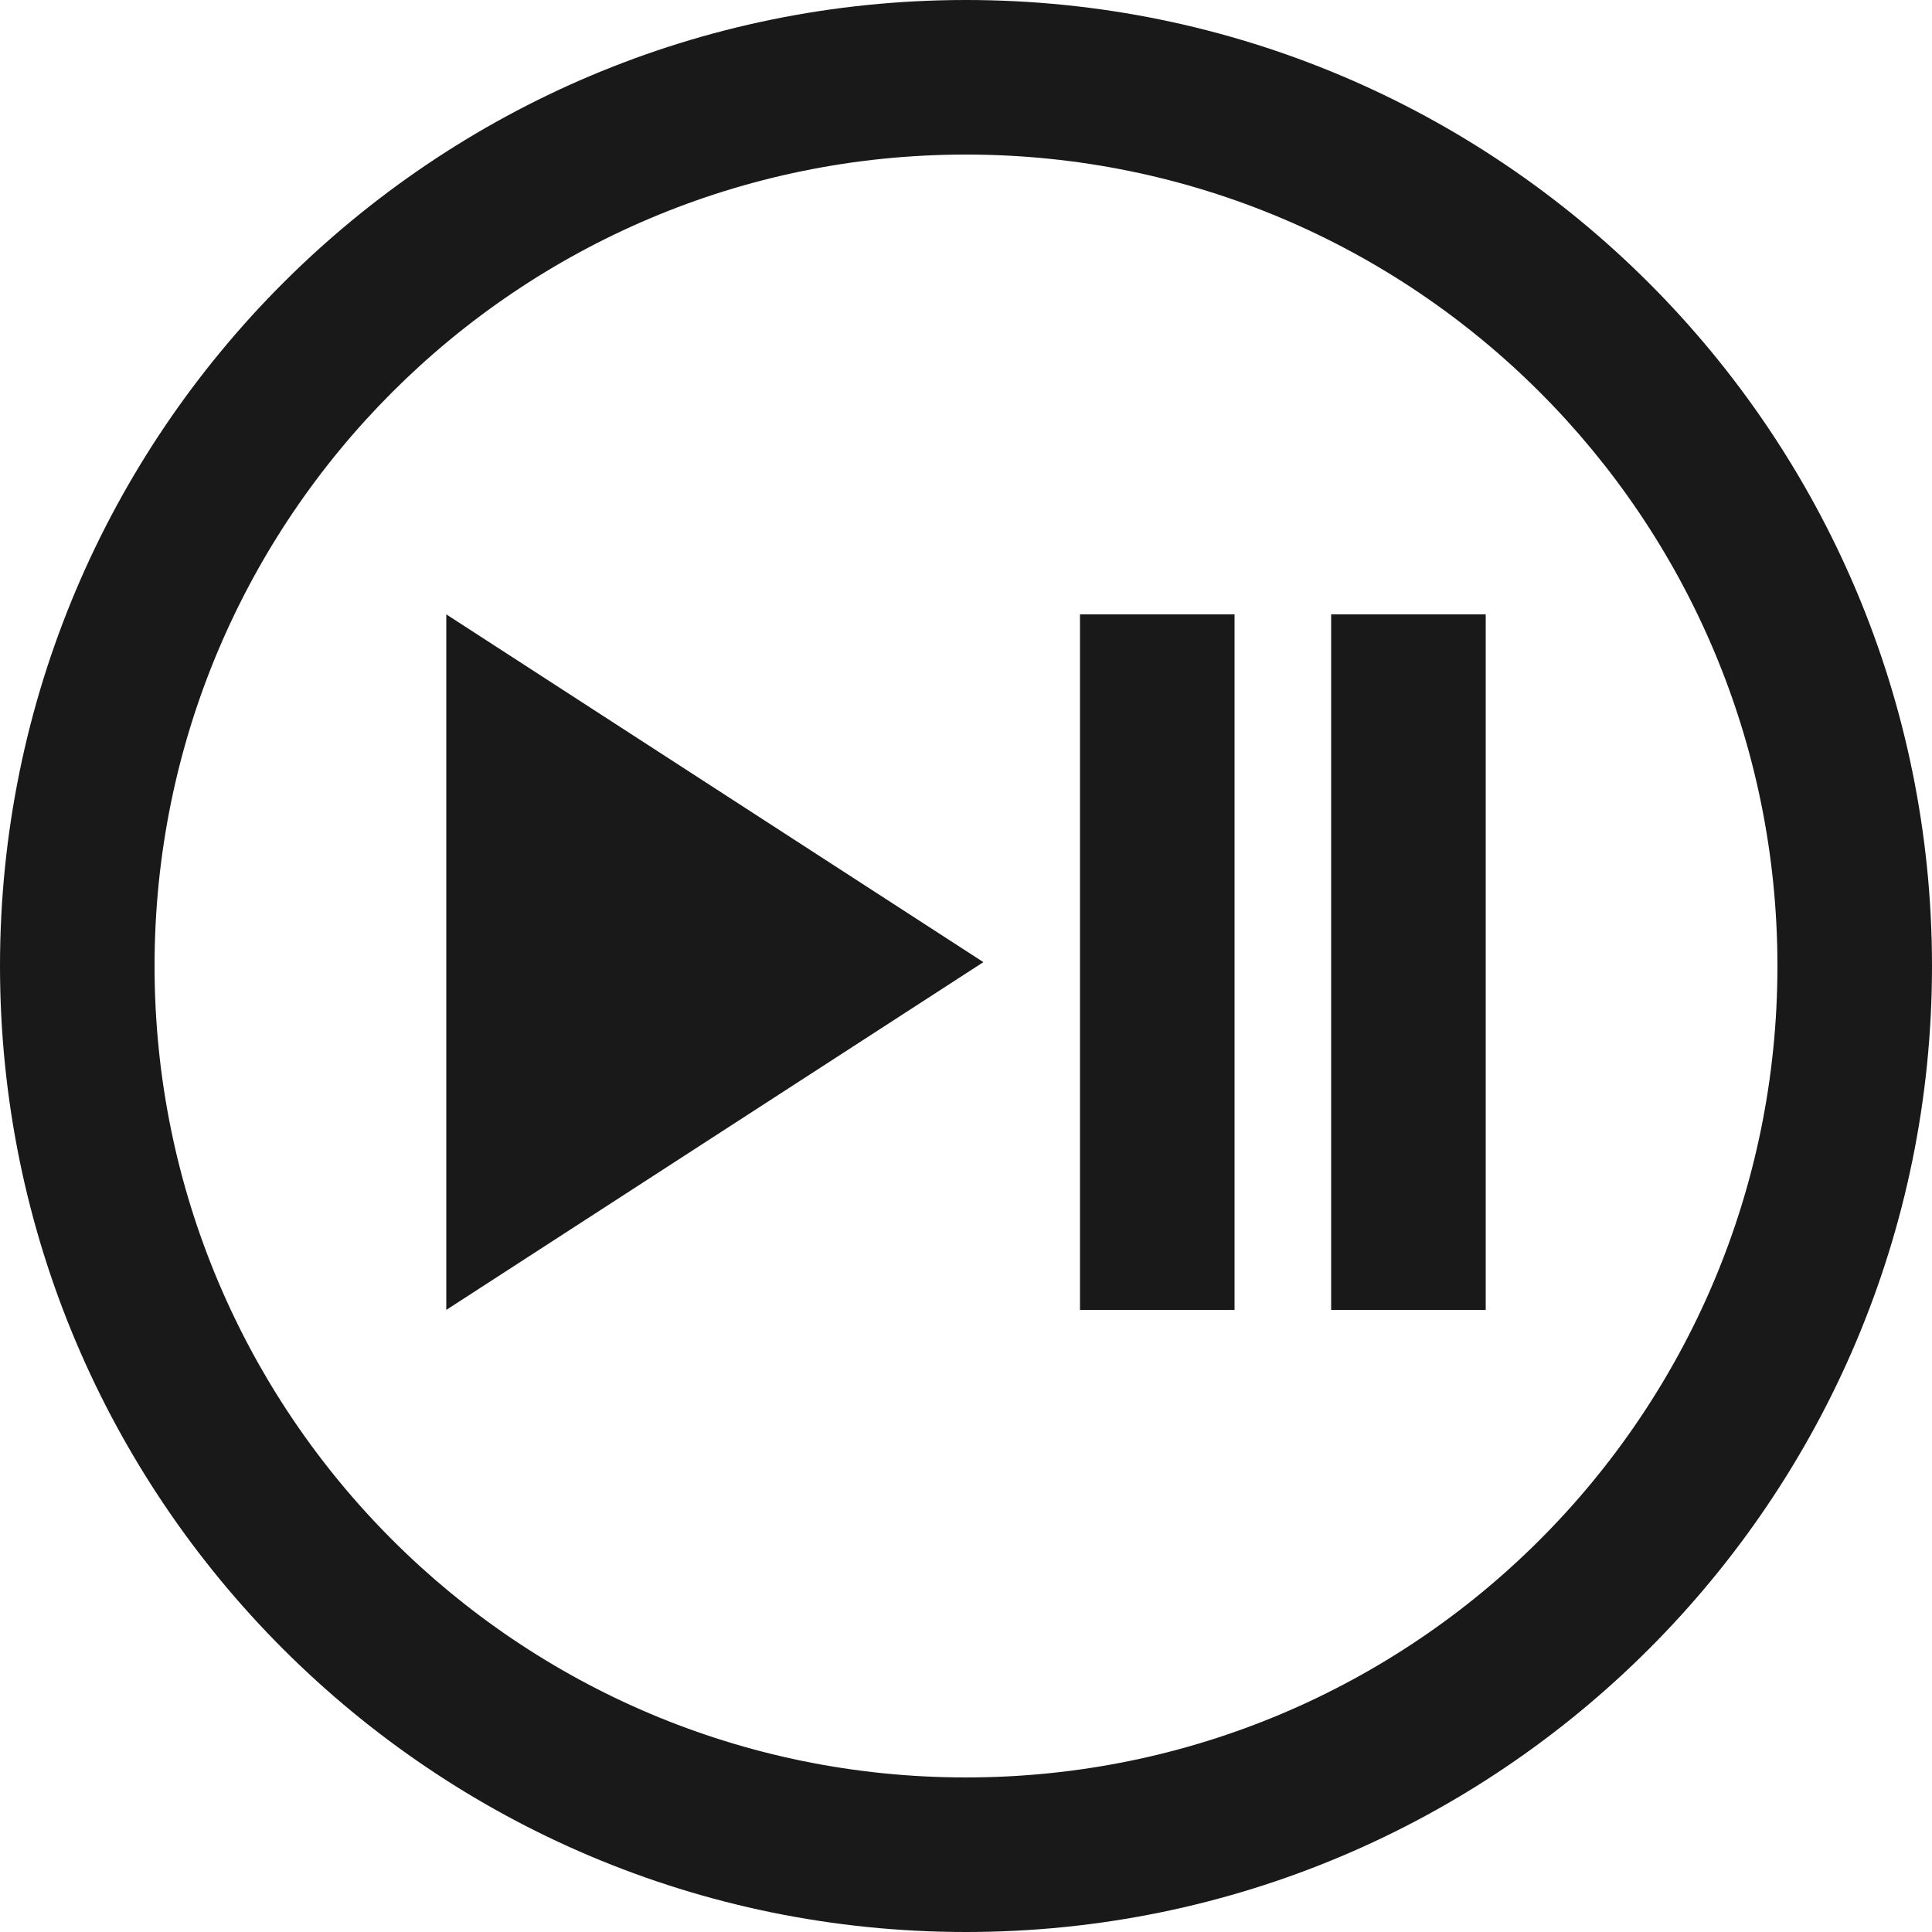
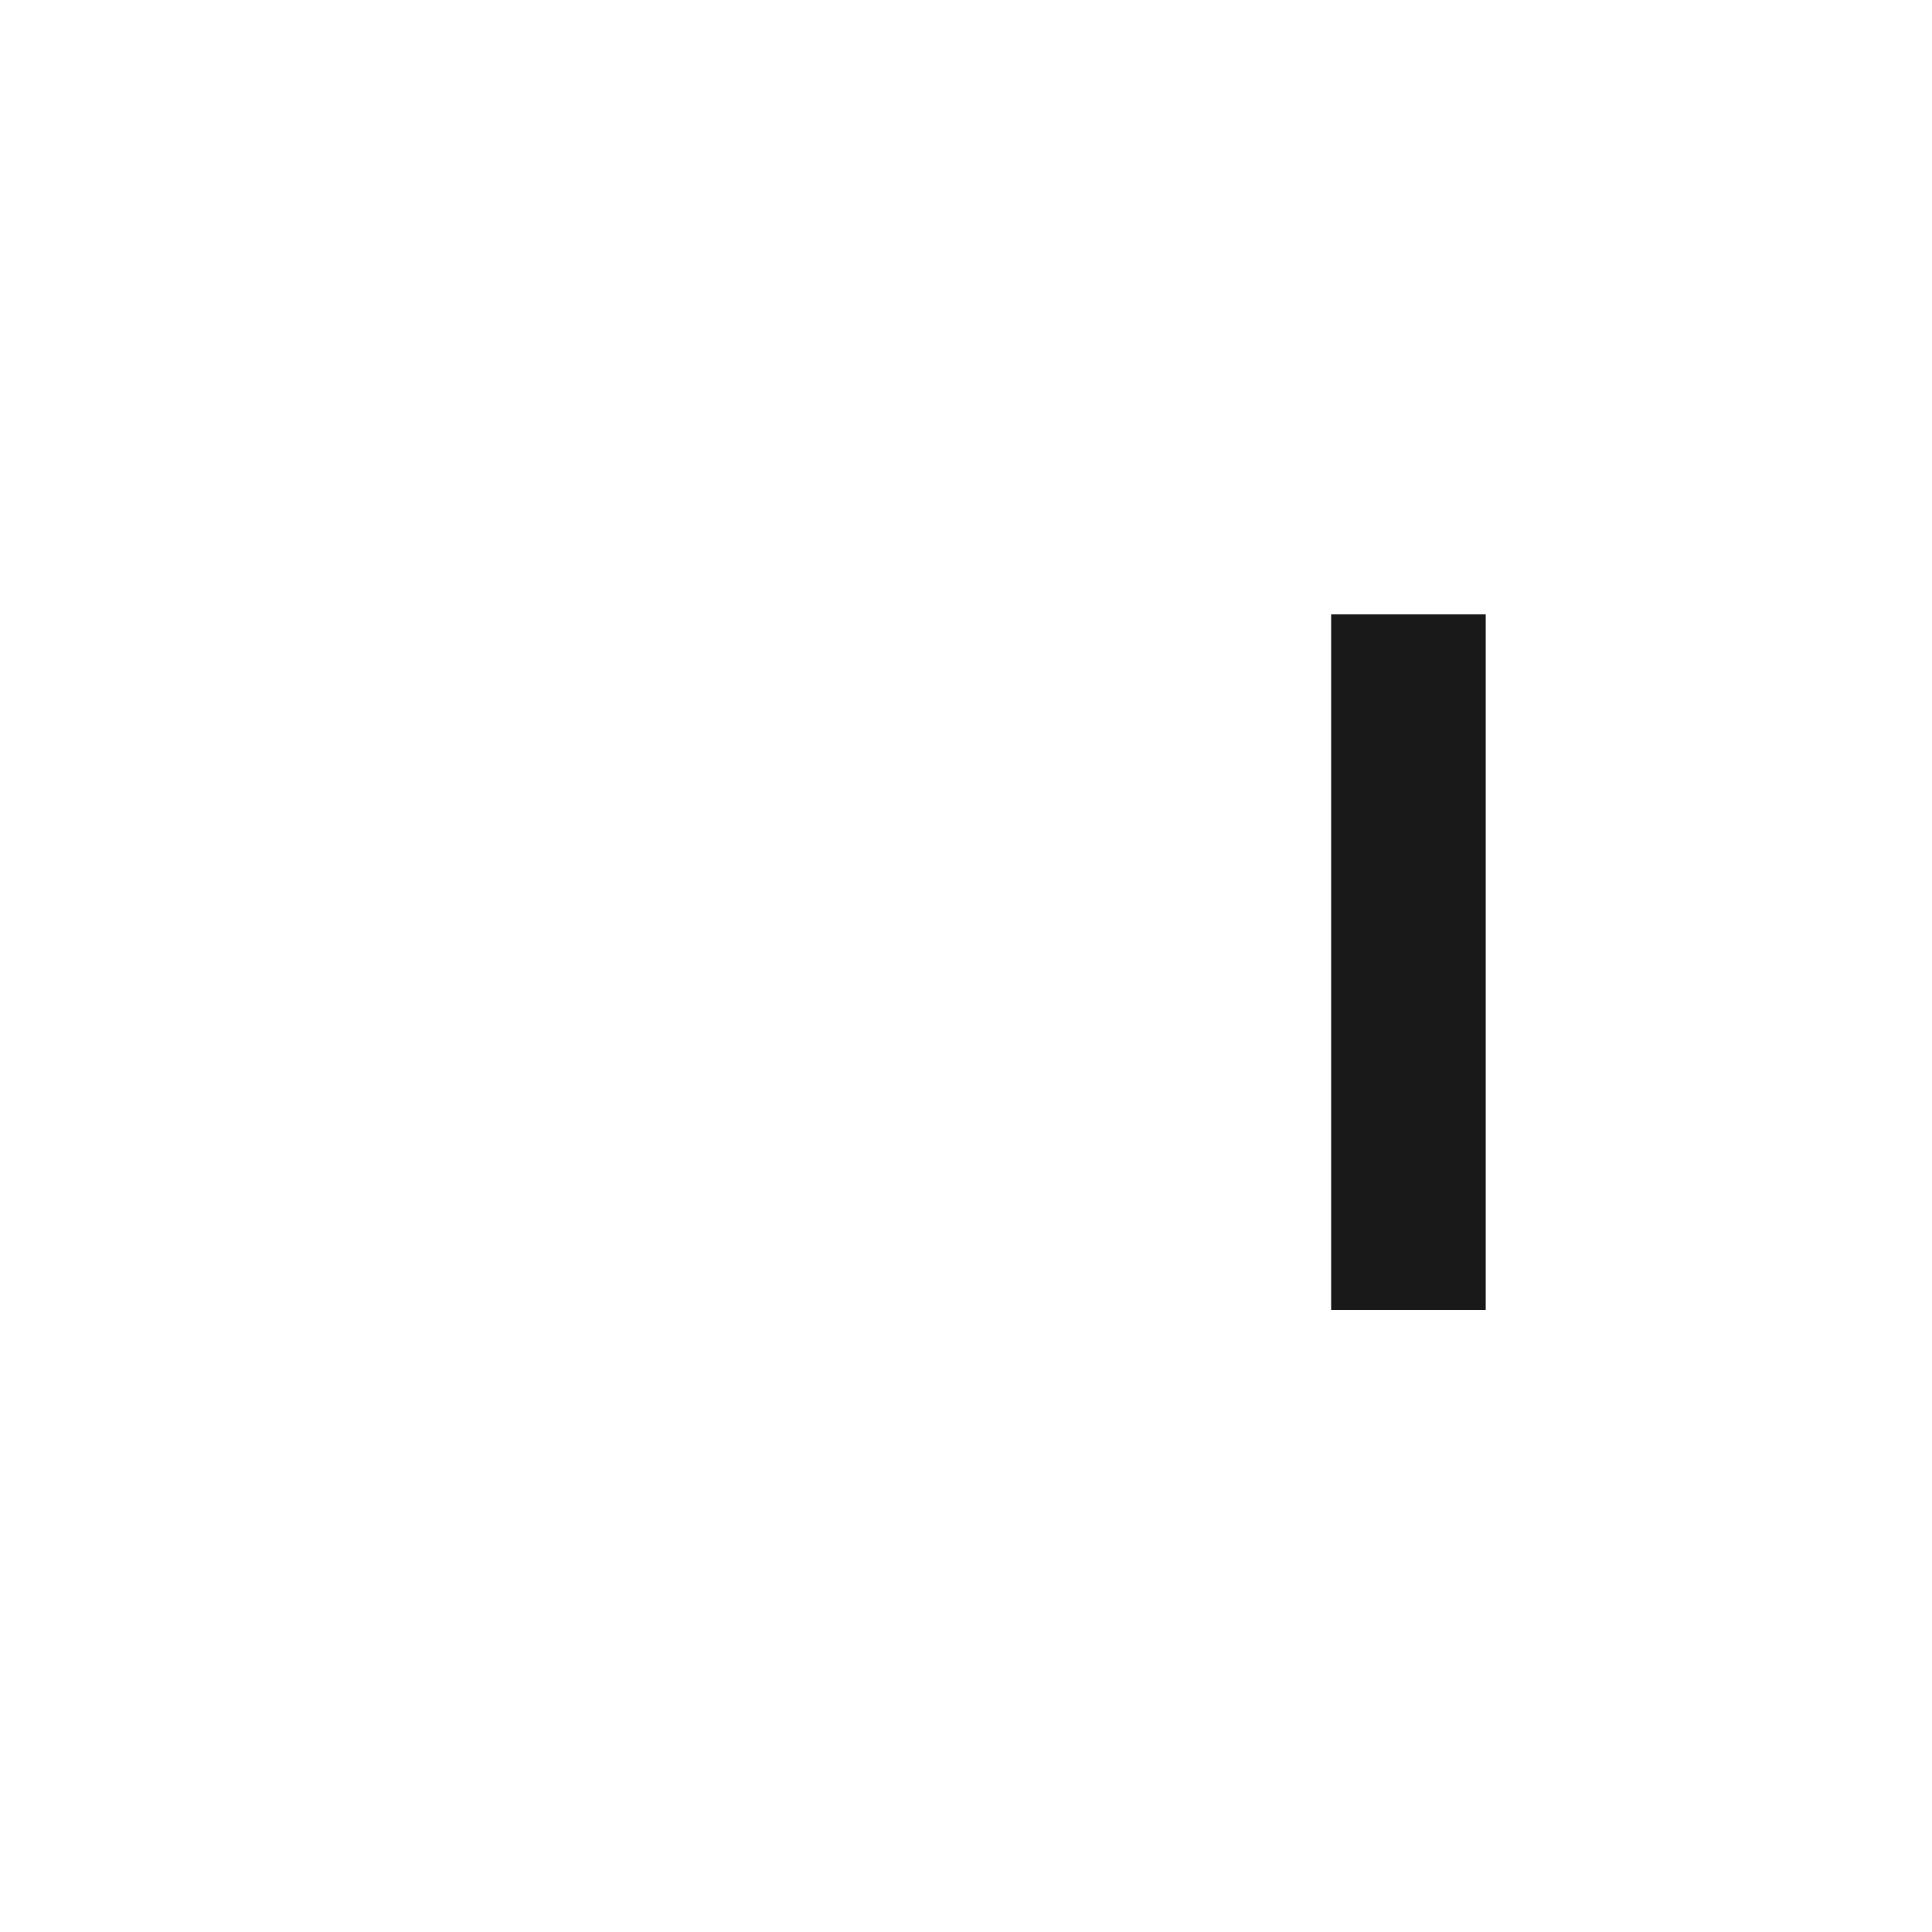
<svg xmlns="http://www.w3.org/2000/svg" width="100" height="100" viewBox="0 0 100 100" fill="none">
-   <path d="M23.1 67.8L50.9 49.8L23.1 31.8V67.8Z" fill="black" fill-opacity="0.9" />
-   <path d="M63.9 31.8H55.9V67.8H63.9V31.8Z" fill="black" fill-opacity="0.9" />
  <path d="M76.9 31.8H68.9V67.8H76.9V31.8Z" fill="black" fill-opacity="0.9" />
-   <path d="M50 92C26.8 92 8 73.2 8 50C8 26.8 26.8 8 50 8C73.2 8 92 26.8 92 50C92 73.2 73.2 92 50 92ZM50 0C22.4 0 0 22.4 0 50C0 77.6 22.4 100 50 100C77.6 100 100 77.6 100 50C100 22.4 77.6 0 50 0Z" fill="black" fill-opacity="0.9" />
</svg>